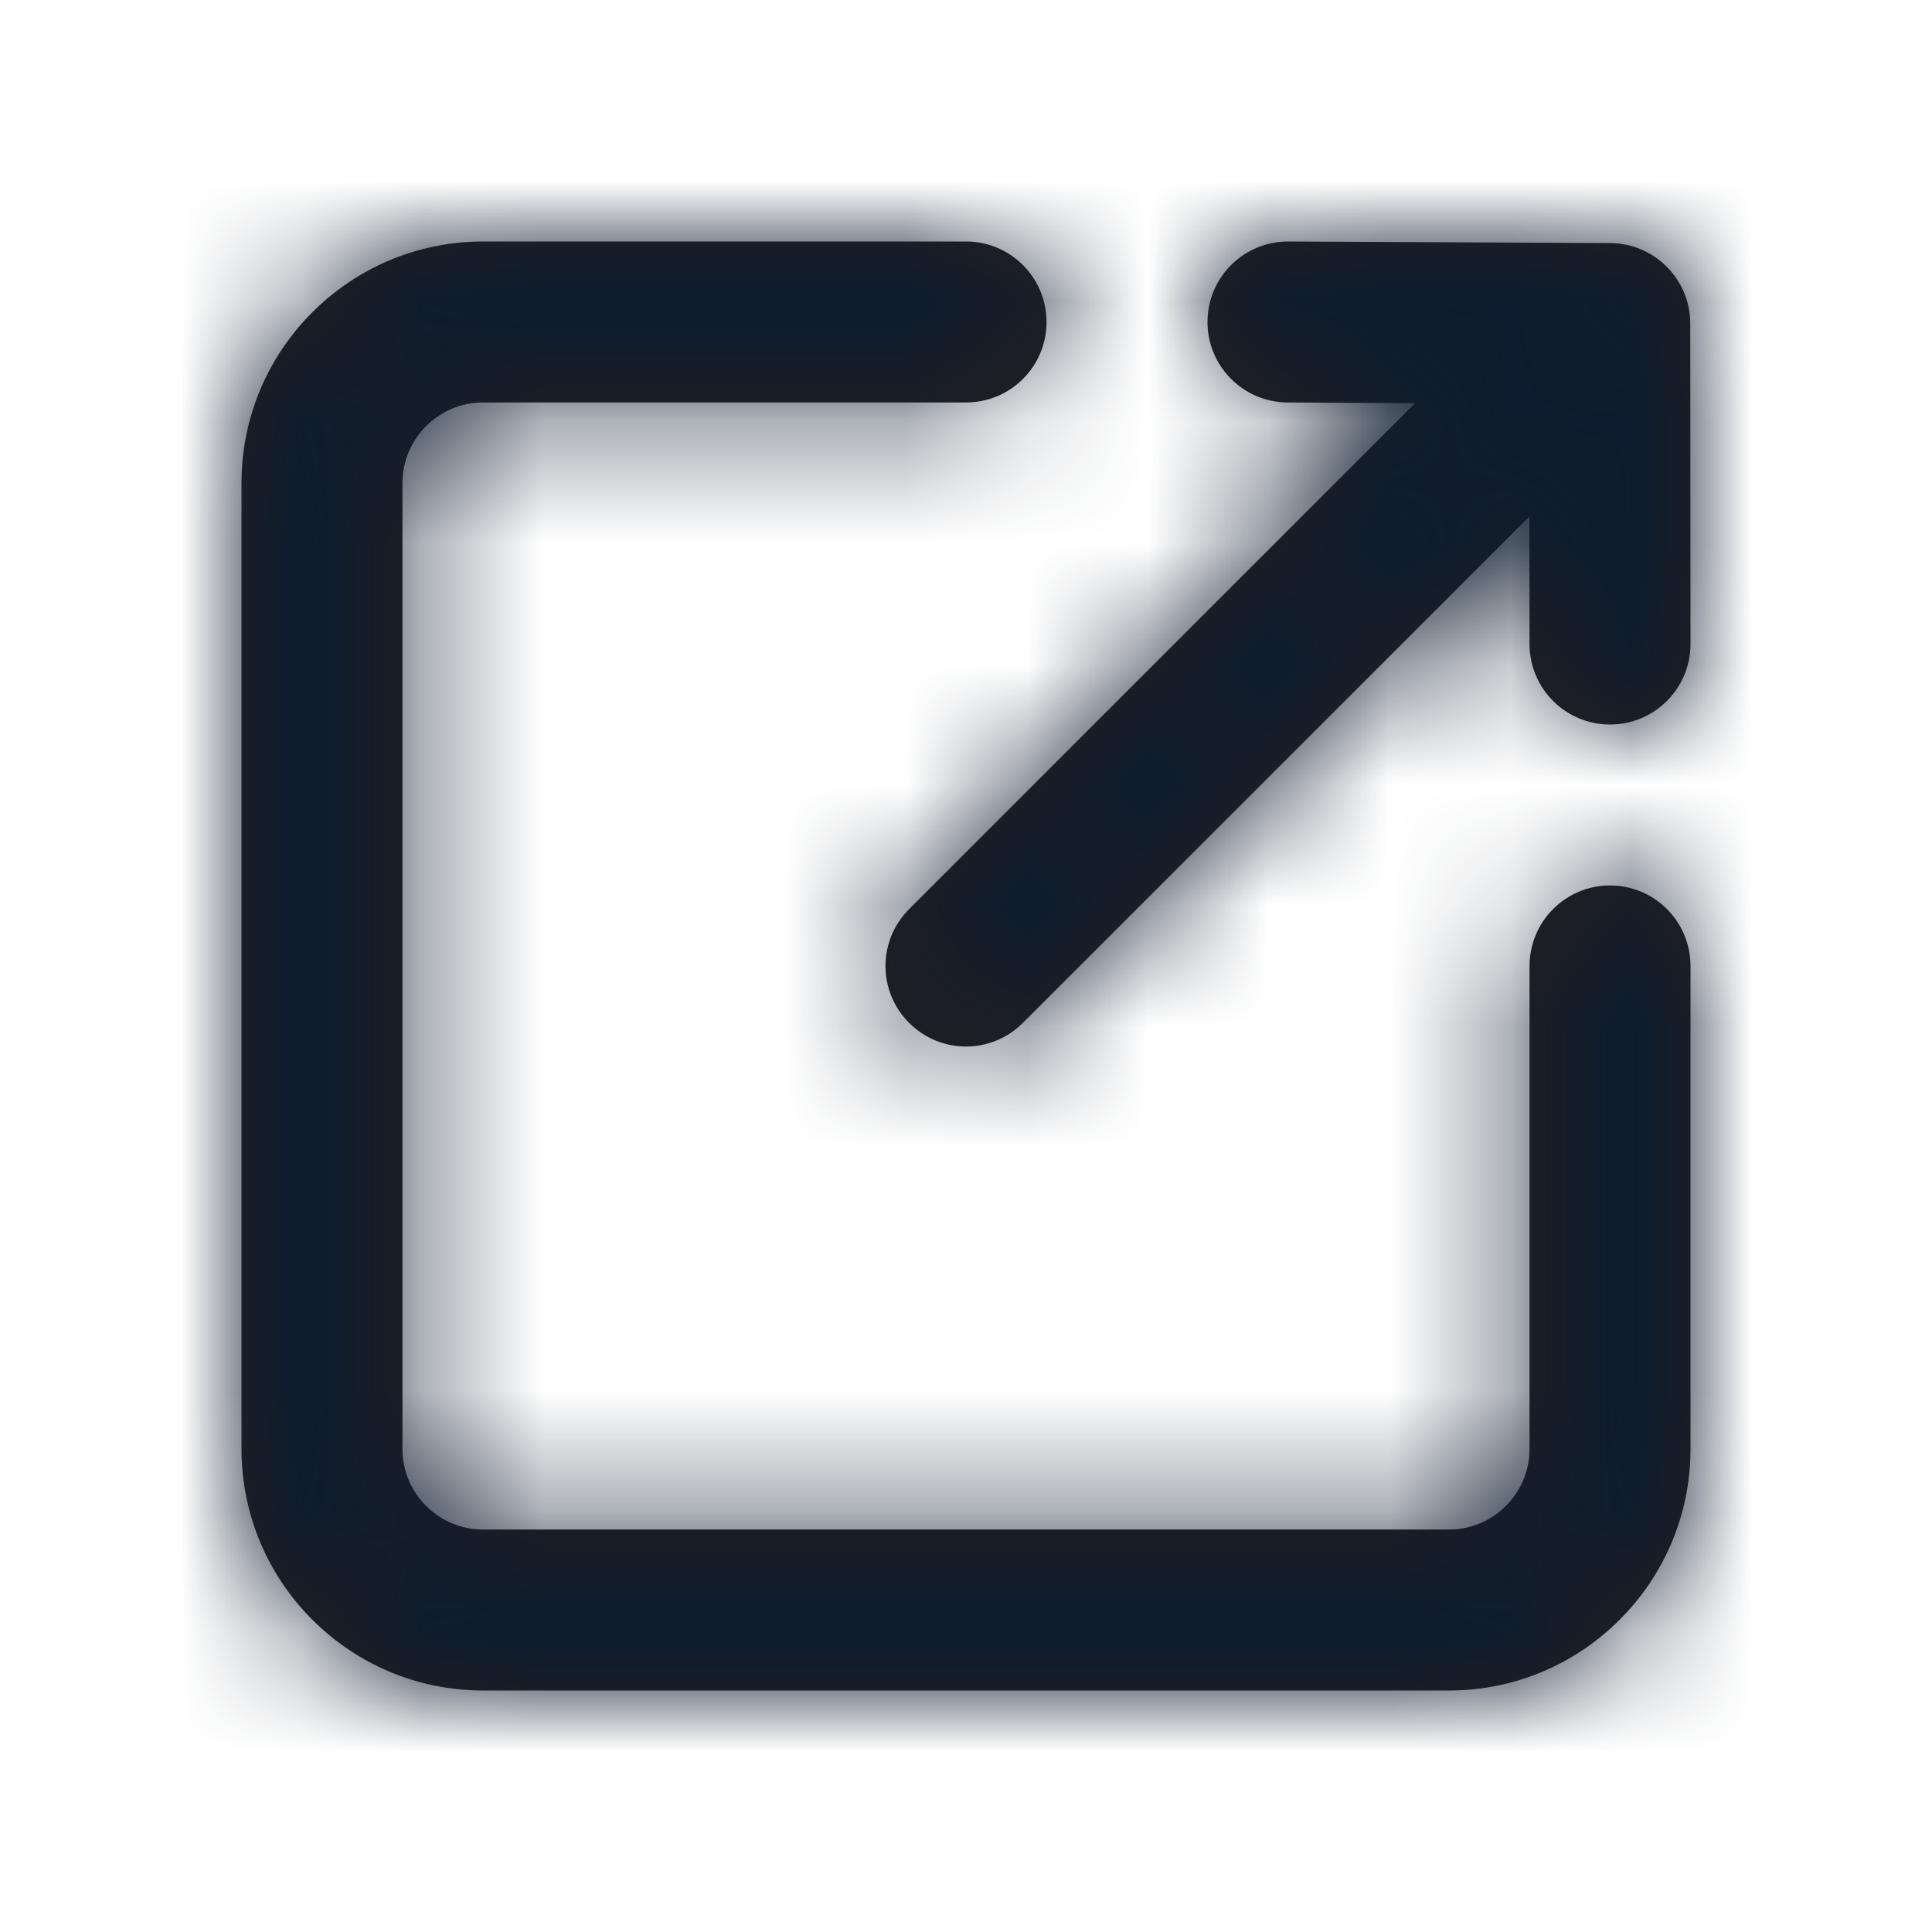
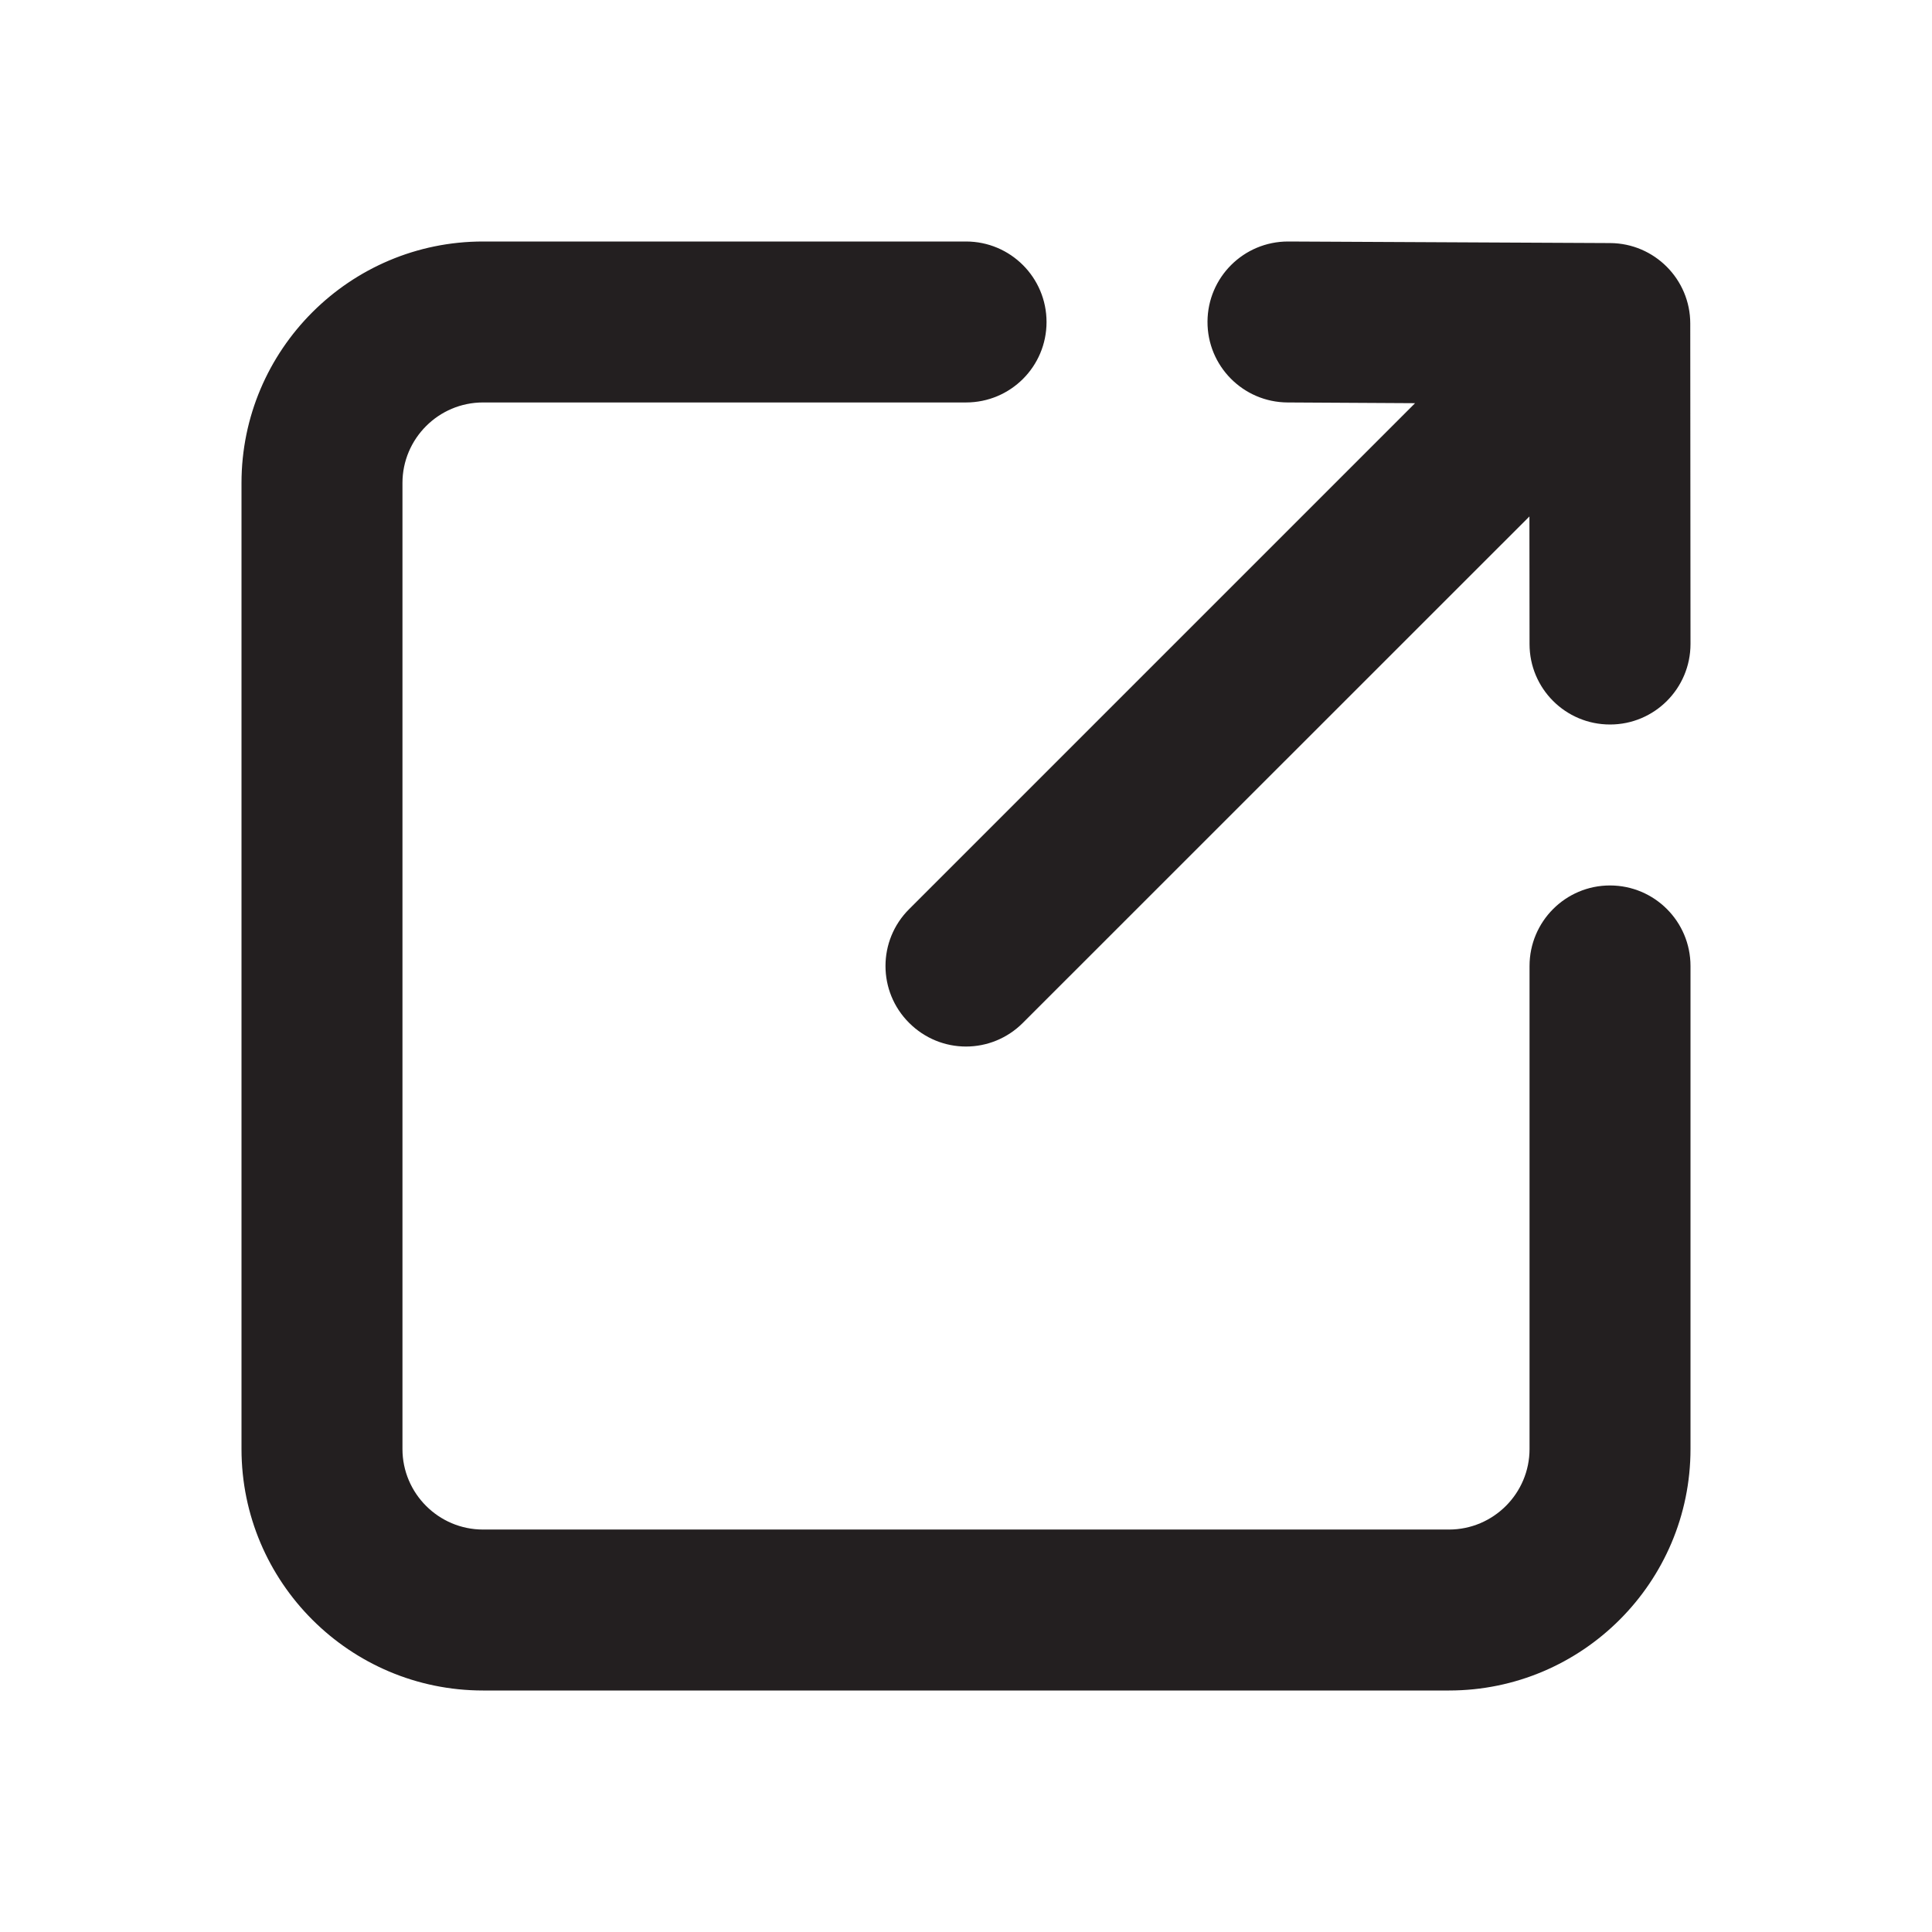
<svg xmlns="http://www.w3.org/2000/svg" width="16" height="16" viewBox="0 0 16 16" fill="none">
  <path fill-rule="evenodd" clip-rule="evenodd" d="M12.667 12V8C12.667 7.632 12.965 7.333 13.333 7.333C13.702 7.333 14 7.632 14 8V12C14 13.103 13.103 14 12 14H4C2.897 14 2 13.103 2 12V4C2 2.897 2.897 2 4 2H8C8.369 2 8.667 2.299 8.667 2.667C8.667 3.035 8.369 3.333 8 3.333H4C3.632 3.333 3.333 3.633 3.333 4V12C3.333 12.367 3.632 12.667 4 12.667H12C12.368 12.667 12.667 12.367 12.667 12ZM11.719 3.339L10.663 3.333C10.295 3.331 9.998 3.031 10 2.663C10.002 2.296 10.3 2 10.667 2H10.67L13.335 2.013C13.701 2.015 13.998 2.313 13.998 2.679L14 5.333C14 5.701 13.702 6 13.334 6H13.333C12.965 6 12.667 5.702 12.667 5.334L12.666 4.277L8.471 8.471C8.341 8.601 8.171 8.667 8 8.667C7.829 8.667 7.659 8.601 7.529 8.471C7.268 8.211 7.268 7.789 7.529 7.529L11.719 3.339Z" fill="#231F20" />
  <mask id="mask0" mask-type="alpha" maskUnits="userSpaceOnUse" x="2" y="2" width="12" height="12">
-     <path fill-rule="evenodd" clip-rule="evenodd" d="M12.667 12V8C12.667 7.632 12.965 7.333 13.333 7.333C13.702 7.333 14 7.632 14 8V12C14 13.103 13.103 14 12 14H4C2.897 14 2 13.103 2 12V4C2 2.897 2.897 2 4 2H8C8.369 2 8.667 2.299 8.667 2.667C8.667 3.035 8.369 3.333 8 3.333H4C3.632 3.333 3.333 3.633 3.333 4V12C3.333 12.367 3.632 12.667 4 12.667H12C12.368 12.667 12.667 12.367 12.667 12ZM11.719 3.339L10.663 3.333C10.295 3.331 9.998 3.031 10 2.663C10.002 2.296 10.3 2 10.667 2H10.67L13.335 2.013C13.701 2.015 13.998 2.313 13.998 2.679L14 5.333C14 5.701 13.702 6 13.334 6H13.333C12.965 6 12.667 5.702 12.667 5.334L12.666 4.277L8.471 8.471C8.341 8.601 8.171 8.667 8 8.667C7.829 8.667 7.659 8.601 7.529 8.471C7.268 8.211 7.268 7.789 7.529 7.529L11.719 3.339Z" fill="white" />
-   </mask>
+     </mask>
  <g mask="url(#mask0)">
    <rect width="16" height="16" fill="#0D1C2E" />
  </g>
</svg>